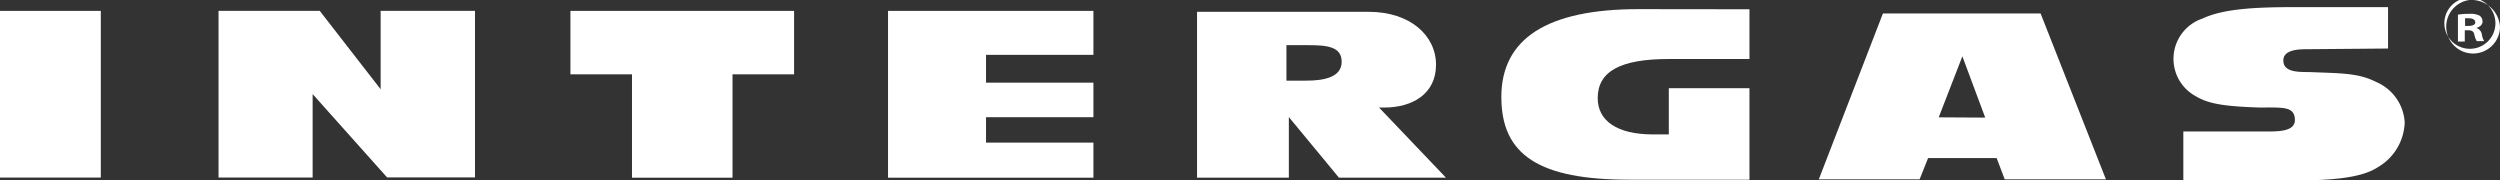
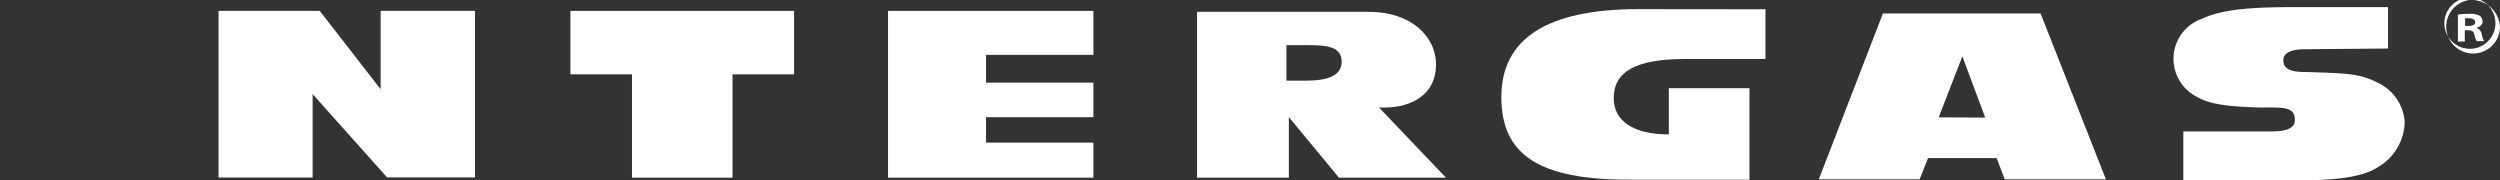
<svg xmlns="http://www.w3.org/2000/svg" width="186" height="13.42" viewBox="0 0 186 13.42">
  <rect x="0" y="0" width="186" height="13.42" fill="#333333" stroke="none" />
  <defs>
    <style>.a{fill:#fff;}</style>
  </defs>
  <title>logo</title>
-   <path class="a" d="M121.9.68c-6.8,0-10.2,2.2-10.2,6.54s2.85,6.15,9.53,6.15h8.93V6.56h-6V10h-1.19c-2.64,0-4.1-1-4.1-2.7,0-2,1.7-2.91,5.29-2.91h6V.69Z" />
+   <path class="a" d="M121.9.68c-6.8,0-10.2,2.2-10.2,6.54s2.85,6.15,9.53,6.15h8.93V6.56h-6V10c-2.64,0-4.1-1-4.1-2.7,0-2,1.7-2.91,5.29-2.91h6V.69Z" />
  <path class="a" d="M23.79.81H16.26v12.4h7V7l5.54,6.2h6.54V.81H28.32V6.64Z" />
-   <rect class="a" y="0.81" width="7.5" height="12.4" />
  <polygon class="a" points="66.07 13.22 81.35 13.22 81.35 10.61 73.36 10.61 73.36 8.72 81.35 8.72 81.35 6.15 73.36 6.15 73.36 4.08 81.35 4.08 81.35 0.81 66.07 0.81 66.07 13.22" />
  <polygon class="a" points="47.02 13.22 54.5 13.22 54.5 5.53 59.08 5.53 59.08 0.81 42.44 0.81 42.44 5.53 47.02 5.53 47.02 13.22" />
  <path class="a" d="M107.58,13.22,102.6,8H103c2.06,0,3.84-1,3.84-3.18s-1.93-3.94-5-3.94H89.06V13.22h6.83V8.71l3.73,4.51ZM97.18,6H95.71V3.36h1.61c1.37,0,2.5.09,2.5,1.23S98.56,6,97.18,6Z" />
  <path class="a" d="M151.82,1H140.09l-4.77,12.34h7.5l.63-1.58h5.1l.6,1.58h7.53Zm-7.58,7.73L146,4.19l1.7,4.56Z" />
  <path class="a" d="M183.73,0A2,2,0,1,0,186,2a2.13,2.13,0,0,0-2.25-2Zm0,3.63a1.9,1.9,0,1,1,.06,0h-.06Z" />
  <path class="a" d="M184.65,2.57a.6.6,0,0,0-.41-.49h0c.27-.08.46-.25.46-.47a.54.54,0,0,0-.21-.44,1.49,1.49,0,0,0-.77-.14,4.9,4.9,0,0,0-.85.06v2h.51V2.25h.25c.28,0,.42.1.46.32a1.62,1.62,0,0,0,.18.49h.55A1.45,1.45,0,0,1,184.65,2.57Zm-1-.64h-.25V1.36h.28c.32,0,.48.12.48.31S183.92,1.93,183.64,1.93Z" />
  <path class="a" d="M171.75,3.66c-.65,0-1.88,0-1.87.85s1.06.85,1.91.85c2.35.1,3.64.05,5,.74a3.49,3.49,0,0,1,2.12,3,4,4,0,0,1-2,3.34c-1.42.94-4.17,1-7.4,1-2.55,0-4.52.05-7.07,0V9.78h5.71c1.12,0,2.63.1,2.59-.89S169.85,8,168.09,8c-2.66-.09-3.79-.28-4.74-.85a3.16,3.16,0,0,1,.52-5.77c1.52-.72,3.87-.85,6.8-.85h7V3.61Z" />
</svg>